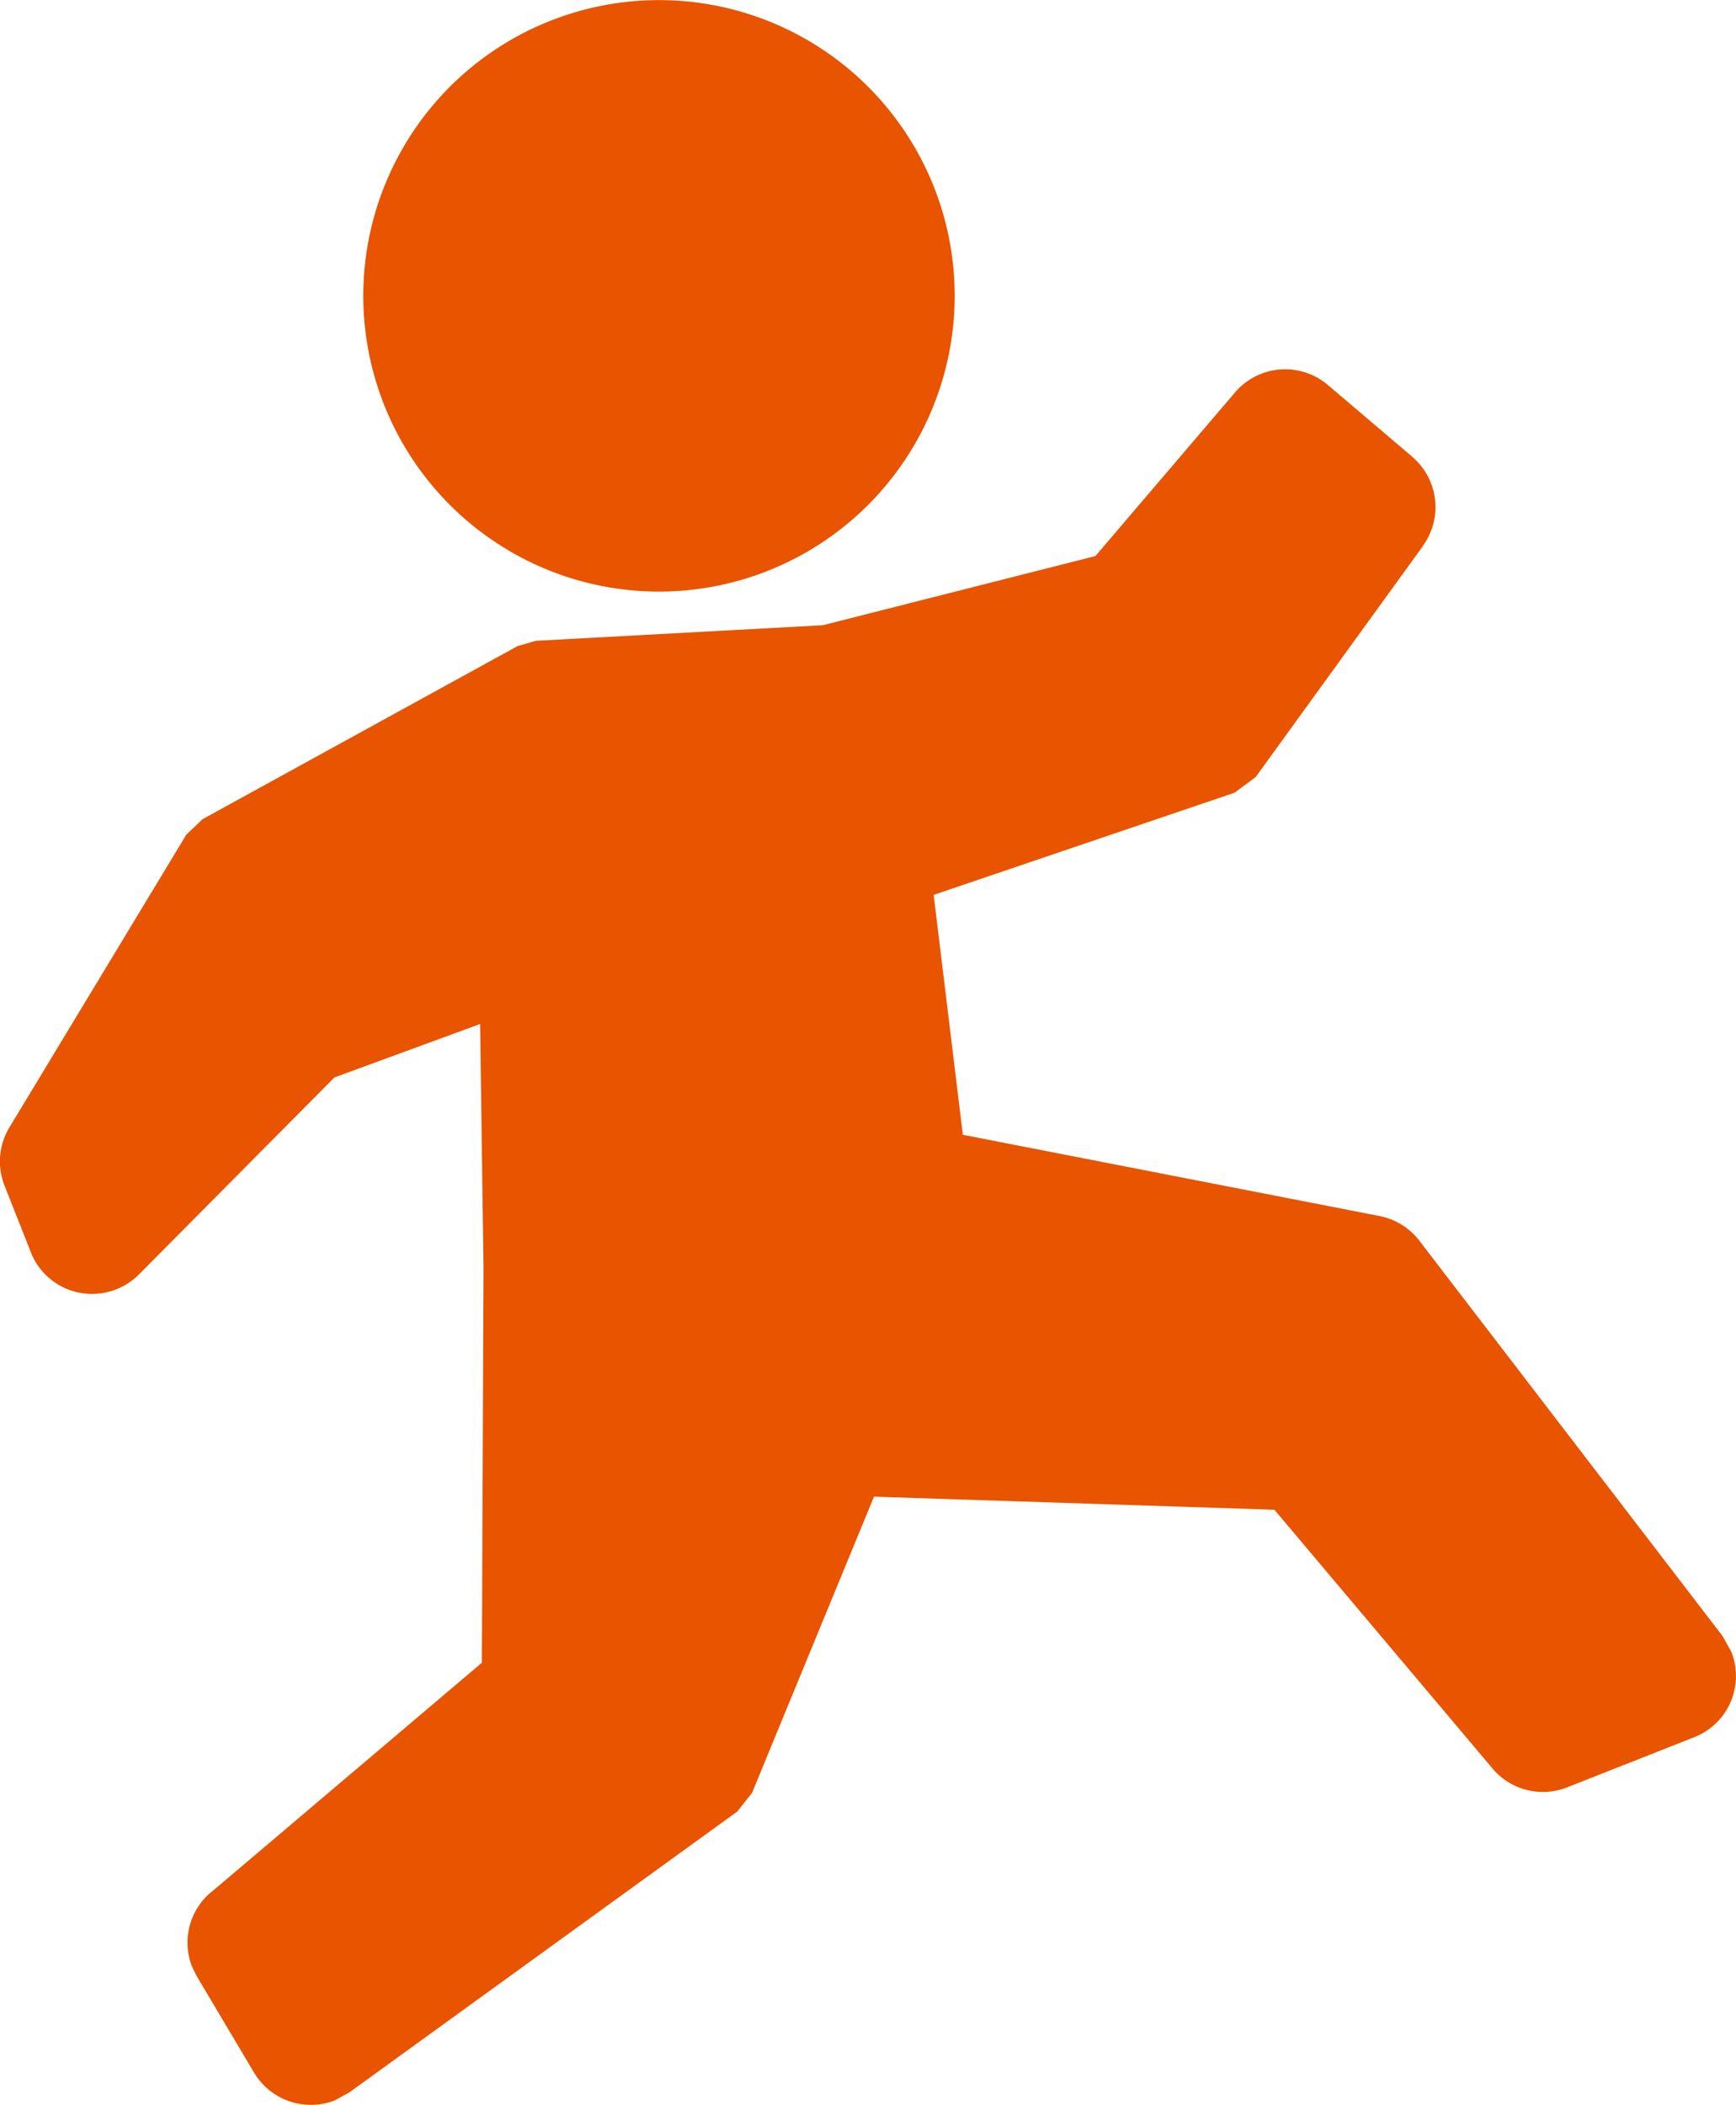
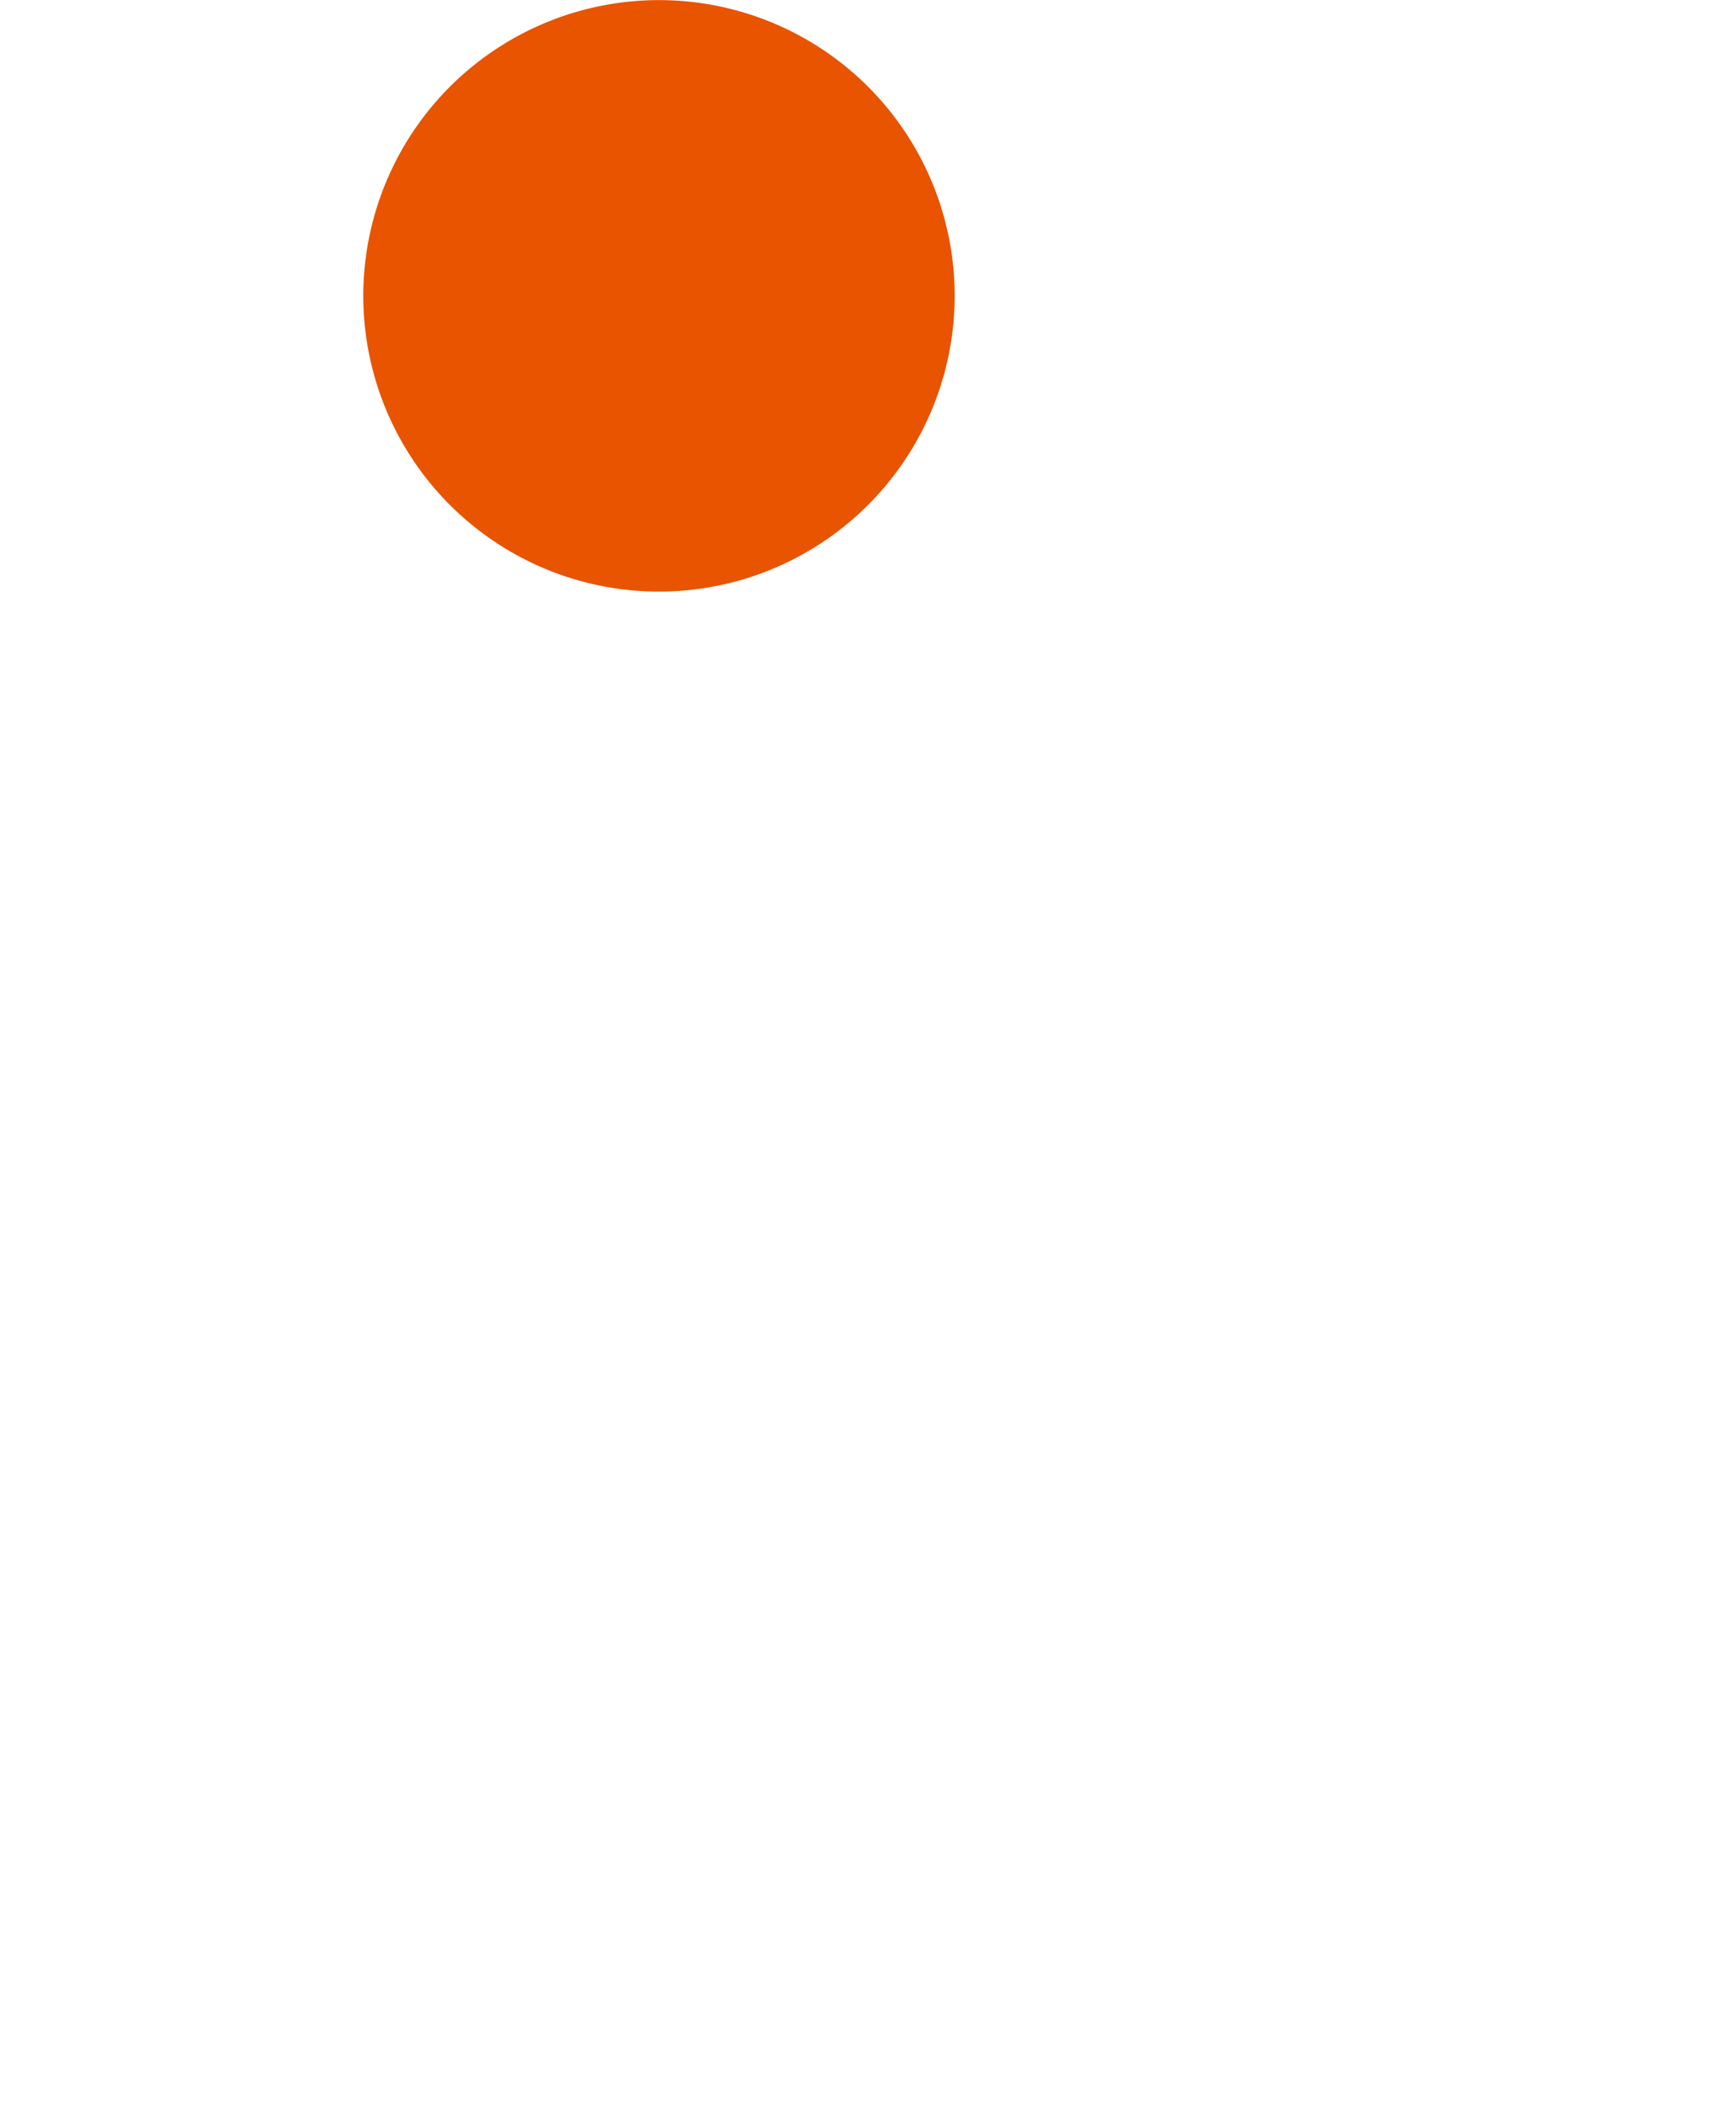
<svg xmlns="http://www.w3.org/2000/svg" width="51.257" height="62.145" viewBox="0 0 51.257 62.145">
  <g id="グループ_608" data-name="グループ 608" transform="translate(-122.066 -71.381)">
    <path id="パス_4202" data-name="パス 4202" d="M144.73,88.236a8.731,8.731,0,1,1,4.915-11.326,8.734,8.734,0,0,1-4.915,11.326" fill="#e85400" />
-     <path id="パス_4205" data-name="パス 4205" d="M128.3,127.244l0,0,7.994-6.776.048-11.646-.1-7.21-4.3,1.576L126.173,109a1.914,1.914,0,0,1-.669.442,1.936,1.936,0,0,1-1.1.1l-.01,0a1.94,1.94,0,0,1-1.417-1.19l-.777-1.97a1.933,1.933,0,0,1,.148-1.724l0,0,5.22-8.637.349-.332.128-.123,9.3-5.11.392-.114.15-.043,8.472-.46,8.051-2.043,4.127-4.837h0a1.946,1.946,0,0,1,2.738-.21l2.489,2.116-.005,0a1.944,1.944,0,0,1,.323,2.624l0,.008-4.941,6.824-.448.333-.171.128L149.633,97.8l.862,7.082,12.307,2.4a1.953,1.953,0,0,1,1.169.724l8.952,11.671v0l.263.47a1.919,1.919,0,0,1,.066,1.224h0l0,.008v0l0,0a1.939,1.939,0,0,1-1.158,1.286l-3.758,1.483a1.946,1.946,0,0,1-2.2-.554l-6.442-7.642-11.823-.386-3.6,8.744-.317.4-.117.15-11.453,8.291h0l-.431.237a1.953,1.953,0,0,1-2.387-.821l-1.692-2.847v0l-.135-.272a1.945,1.945,0,0,1,.557-2.205" fill="#e85400" />
  </g>
</svg>